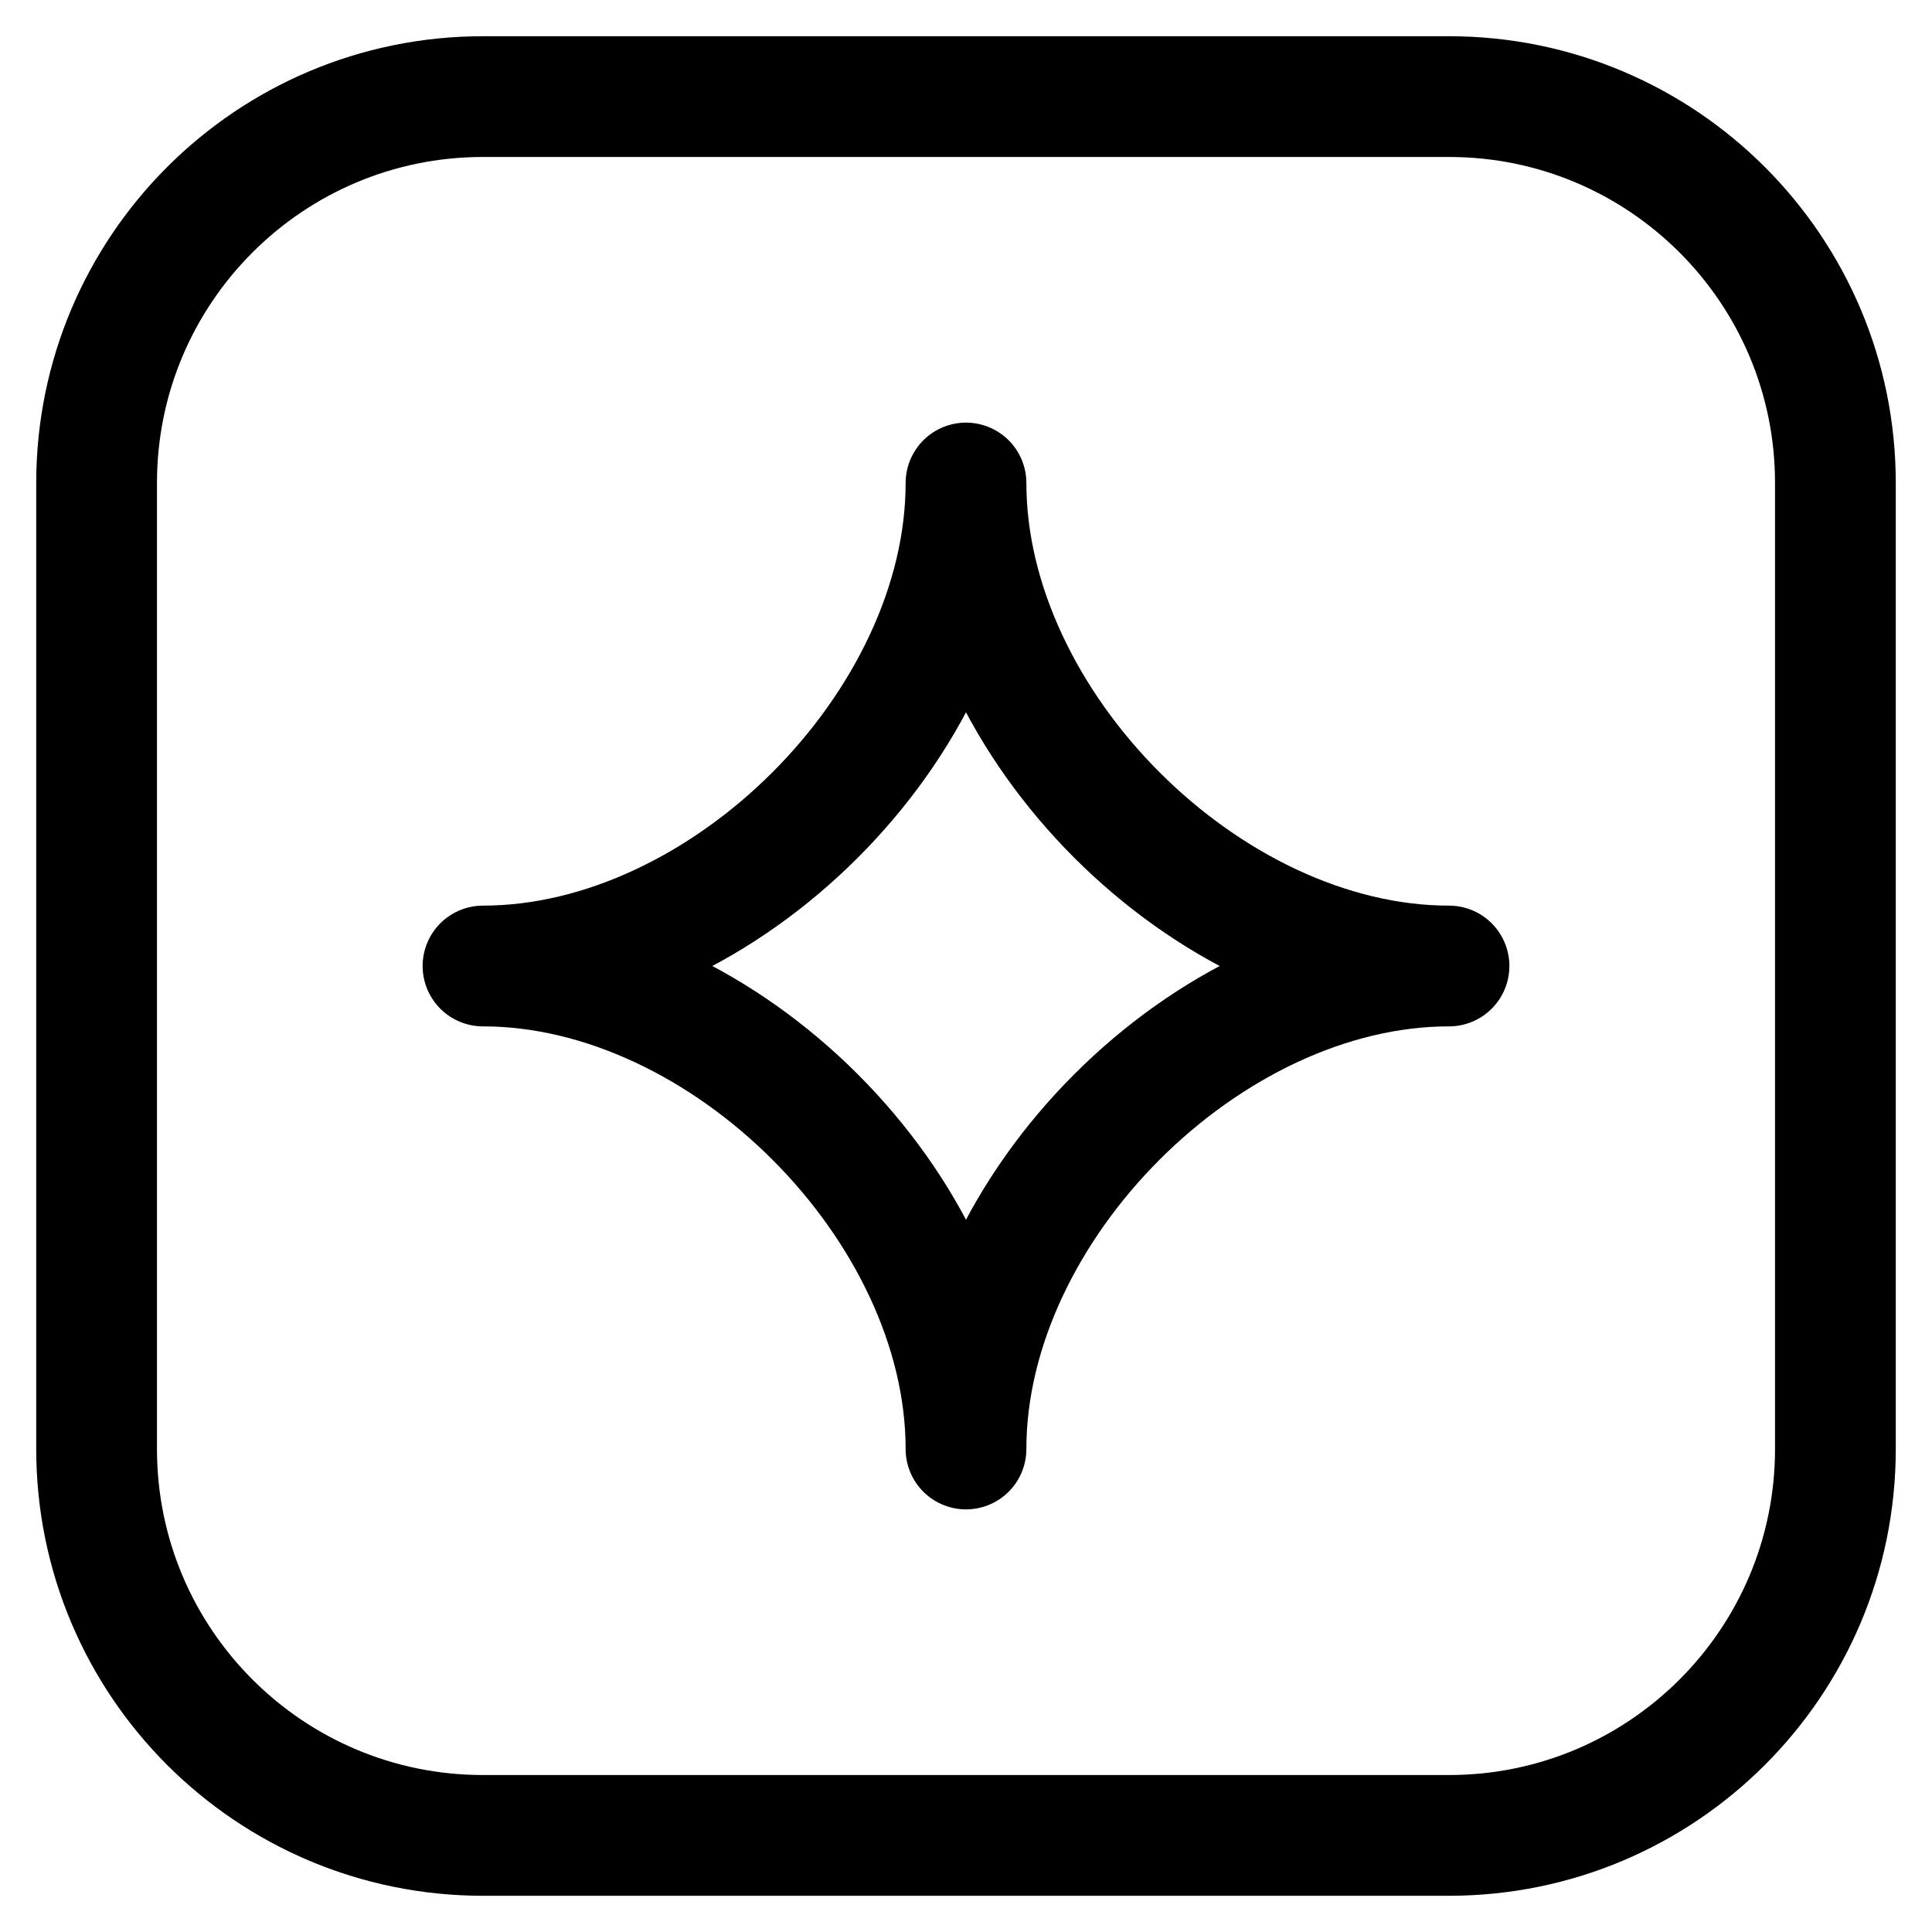
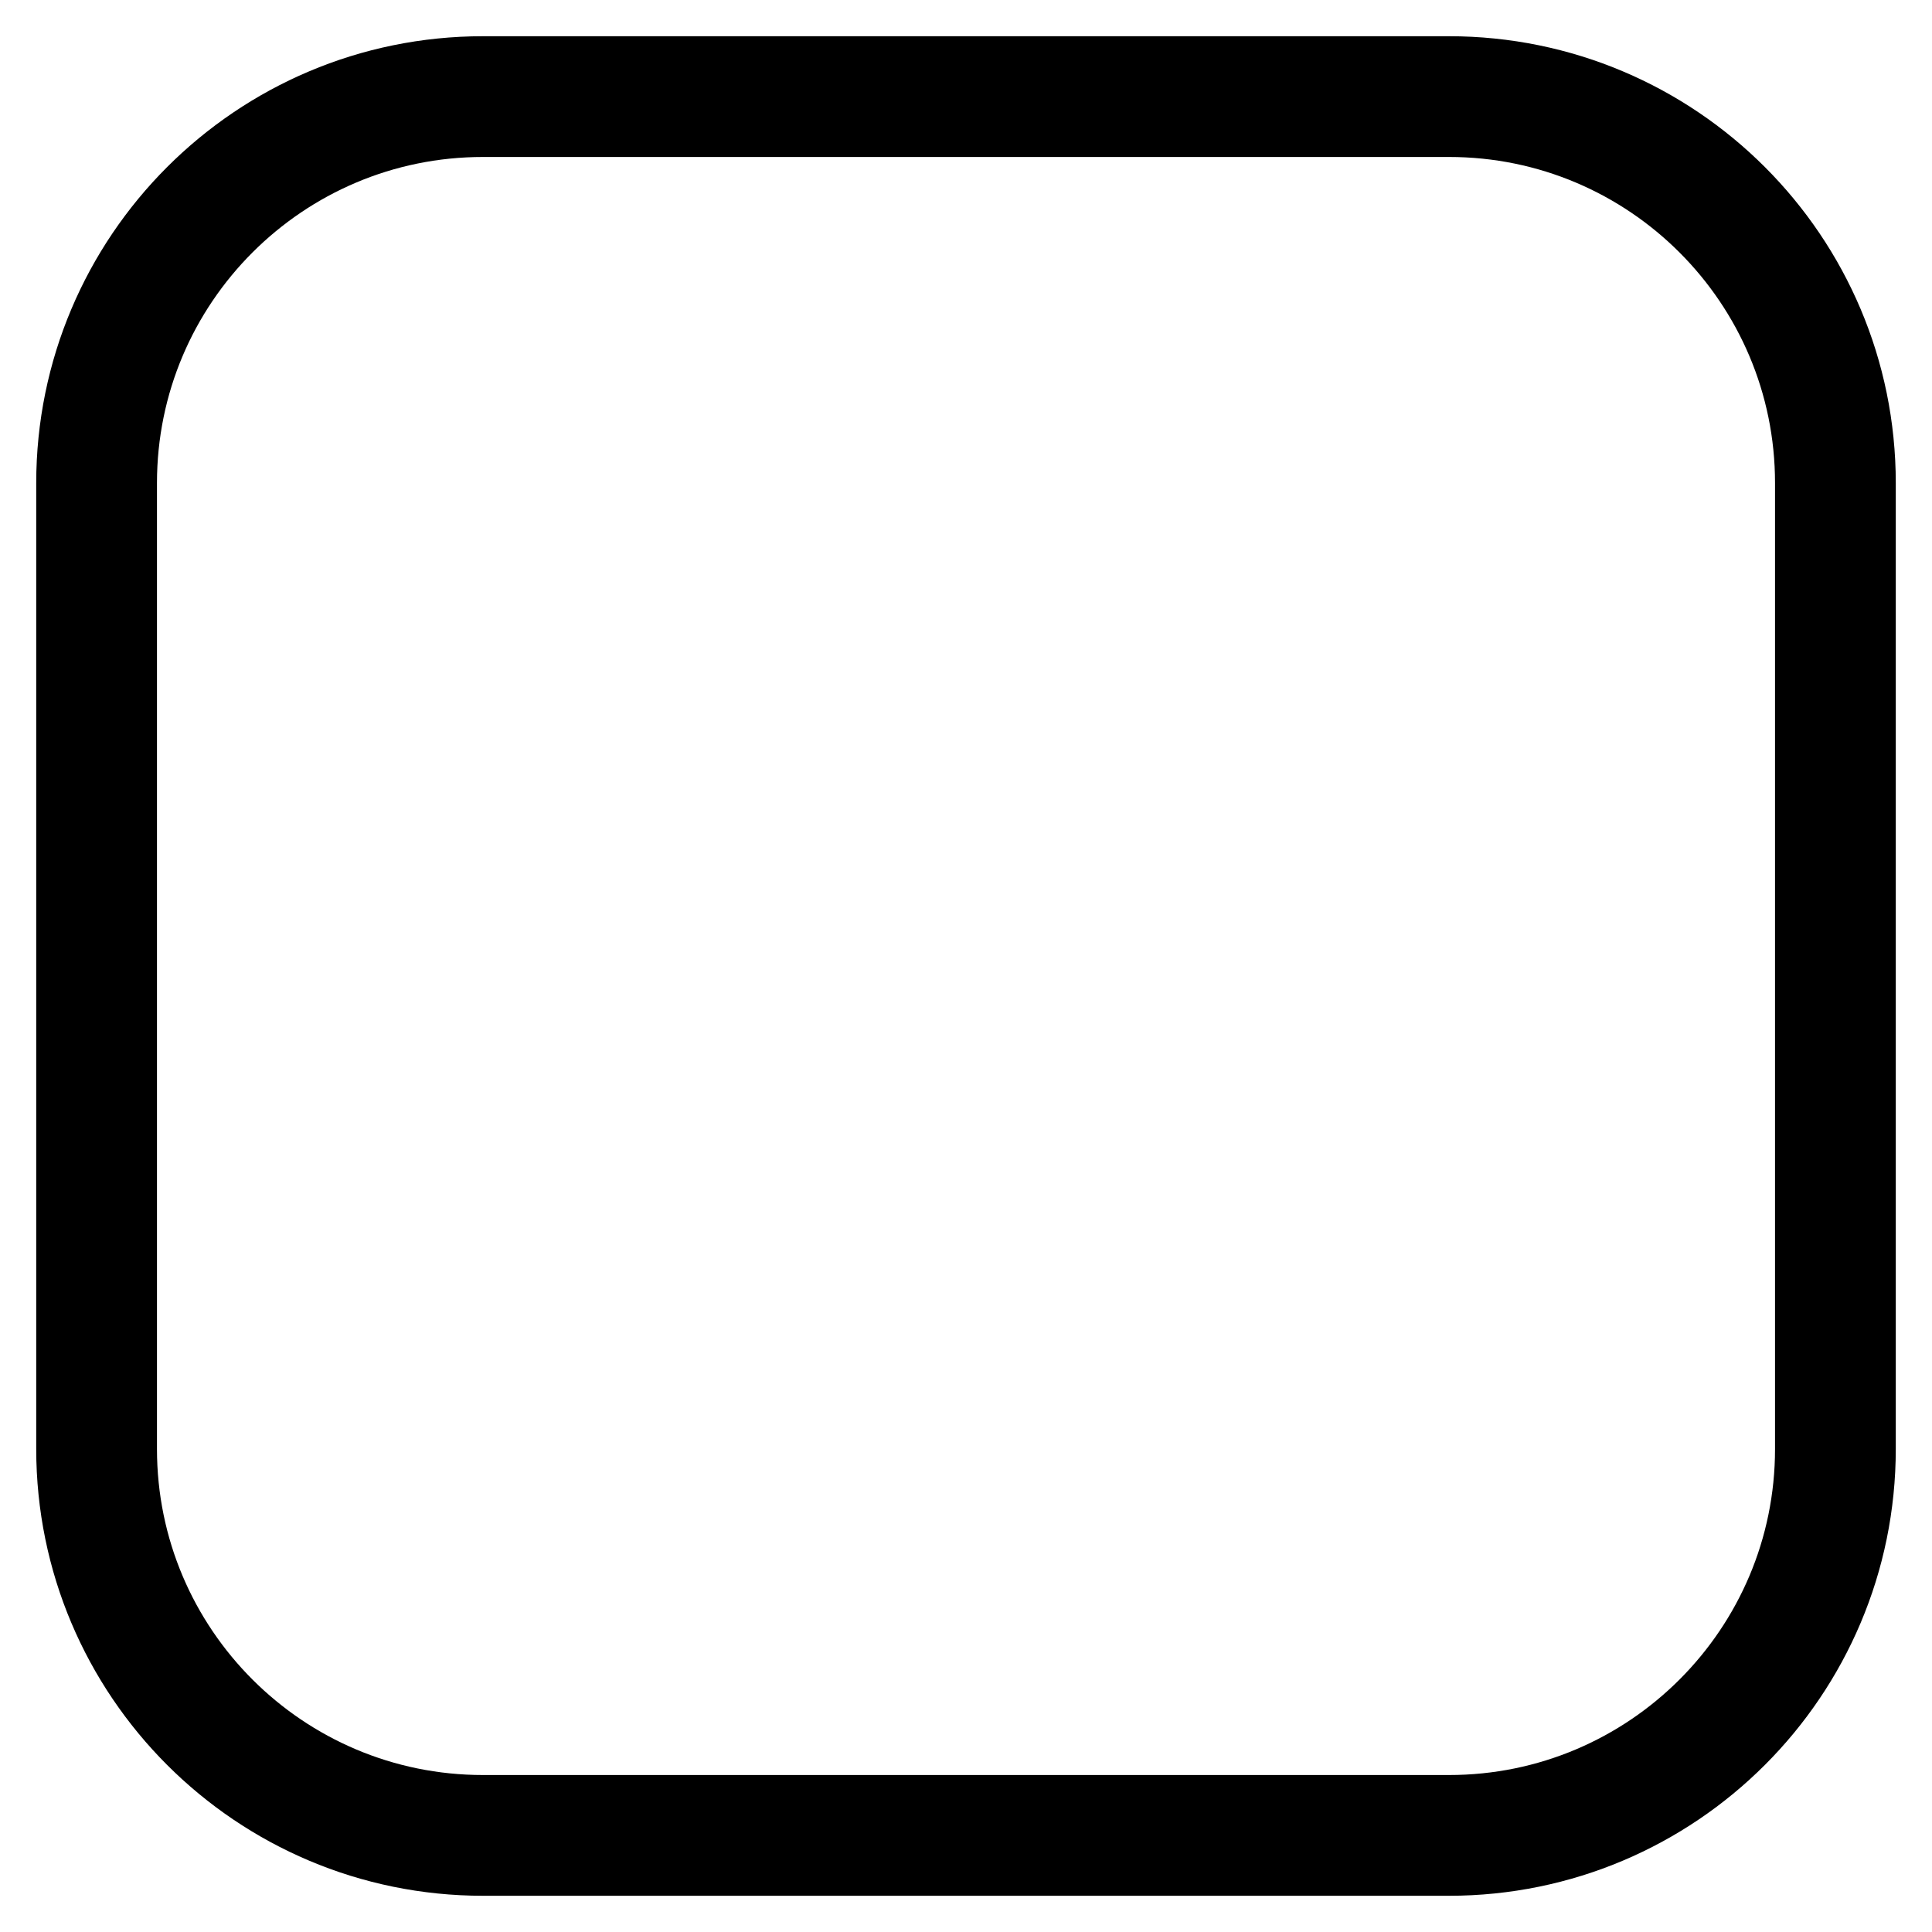
<svg xmlns="http://www.w3.org/2000/svg" width="20" height="20" viewBox="0 0 20 20" fill="none">
  <path d="M15 1H5C2.791 1 1 2.791 1 5V15C1 17.209 2.791 19 5 19H15C17.209 19 19 17.209 19 15V5C19 2.791 17.209 1 15 1Z" stroke="black" stroke-width="1.25" stroke-linecap="round" stroke-linejoin="round" />
-   <path d="M5 10C7.5 10 10 7.5 10 5C10 7.5 12.5 10 15 10C12.5 10 10 12.5 10 15C10 12.5 7.5 10 5 10Z" stroke="black" stroke-width="1.25" stroke-linejoin="round" />
</svg>